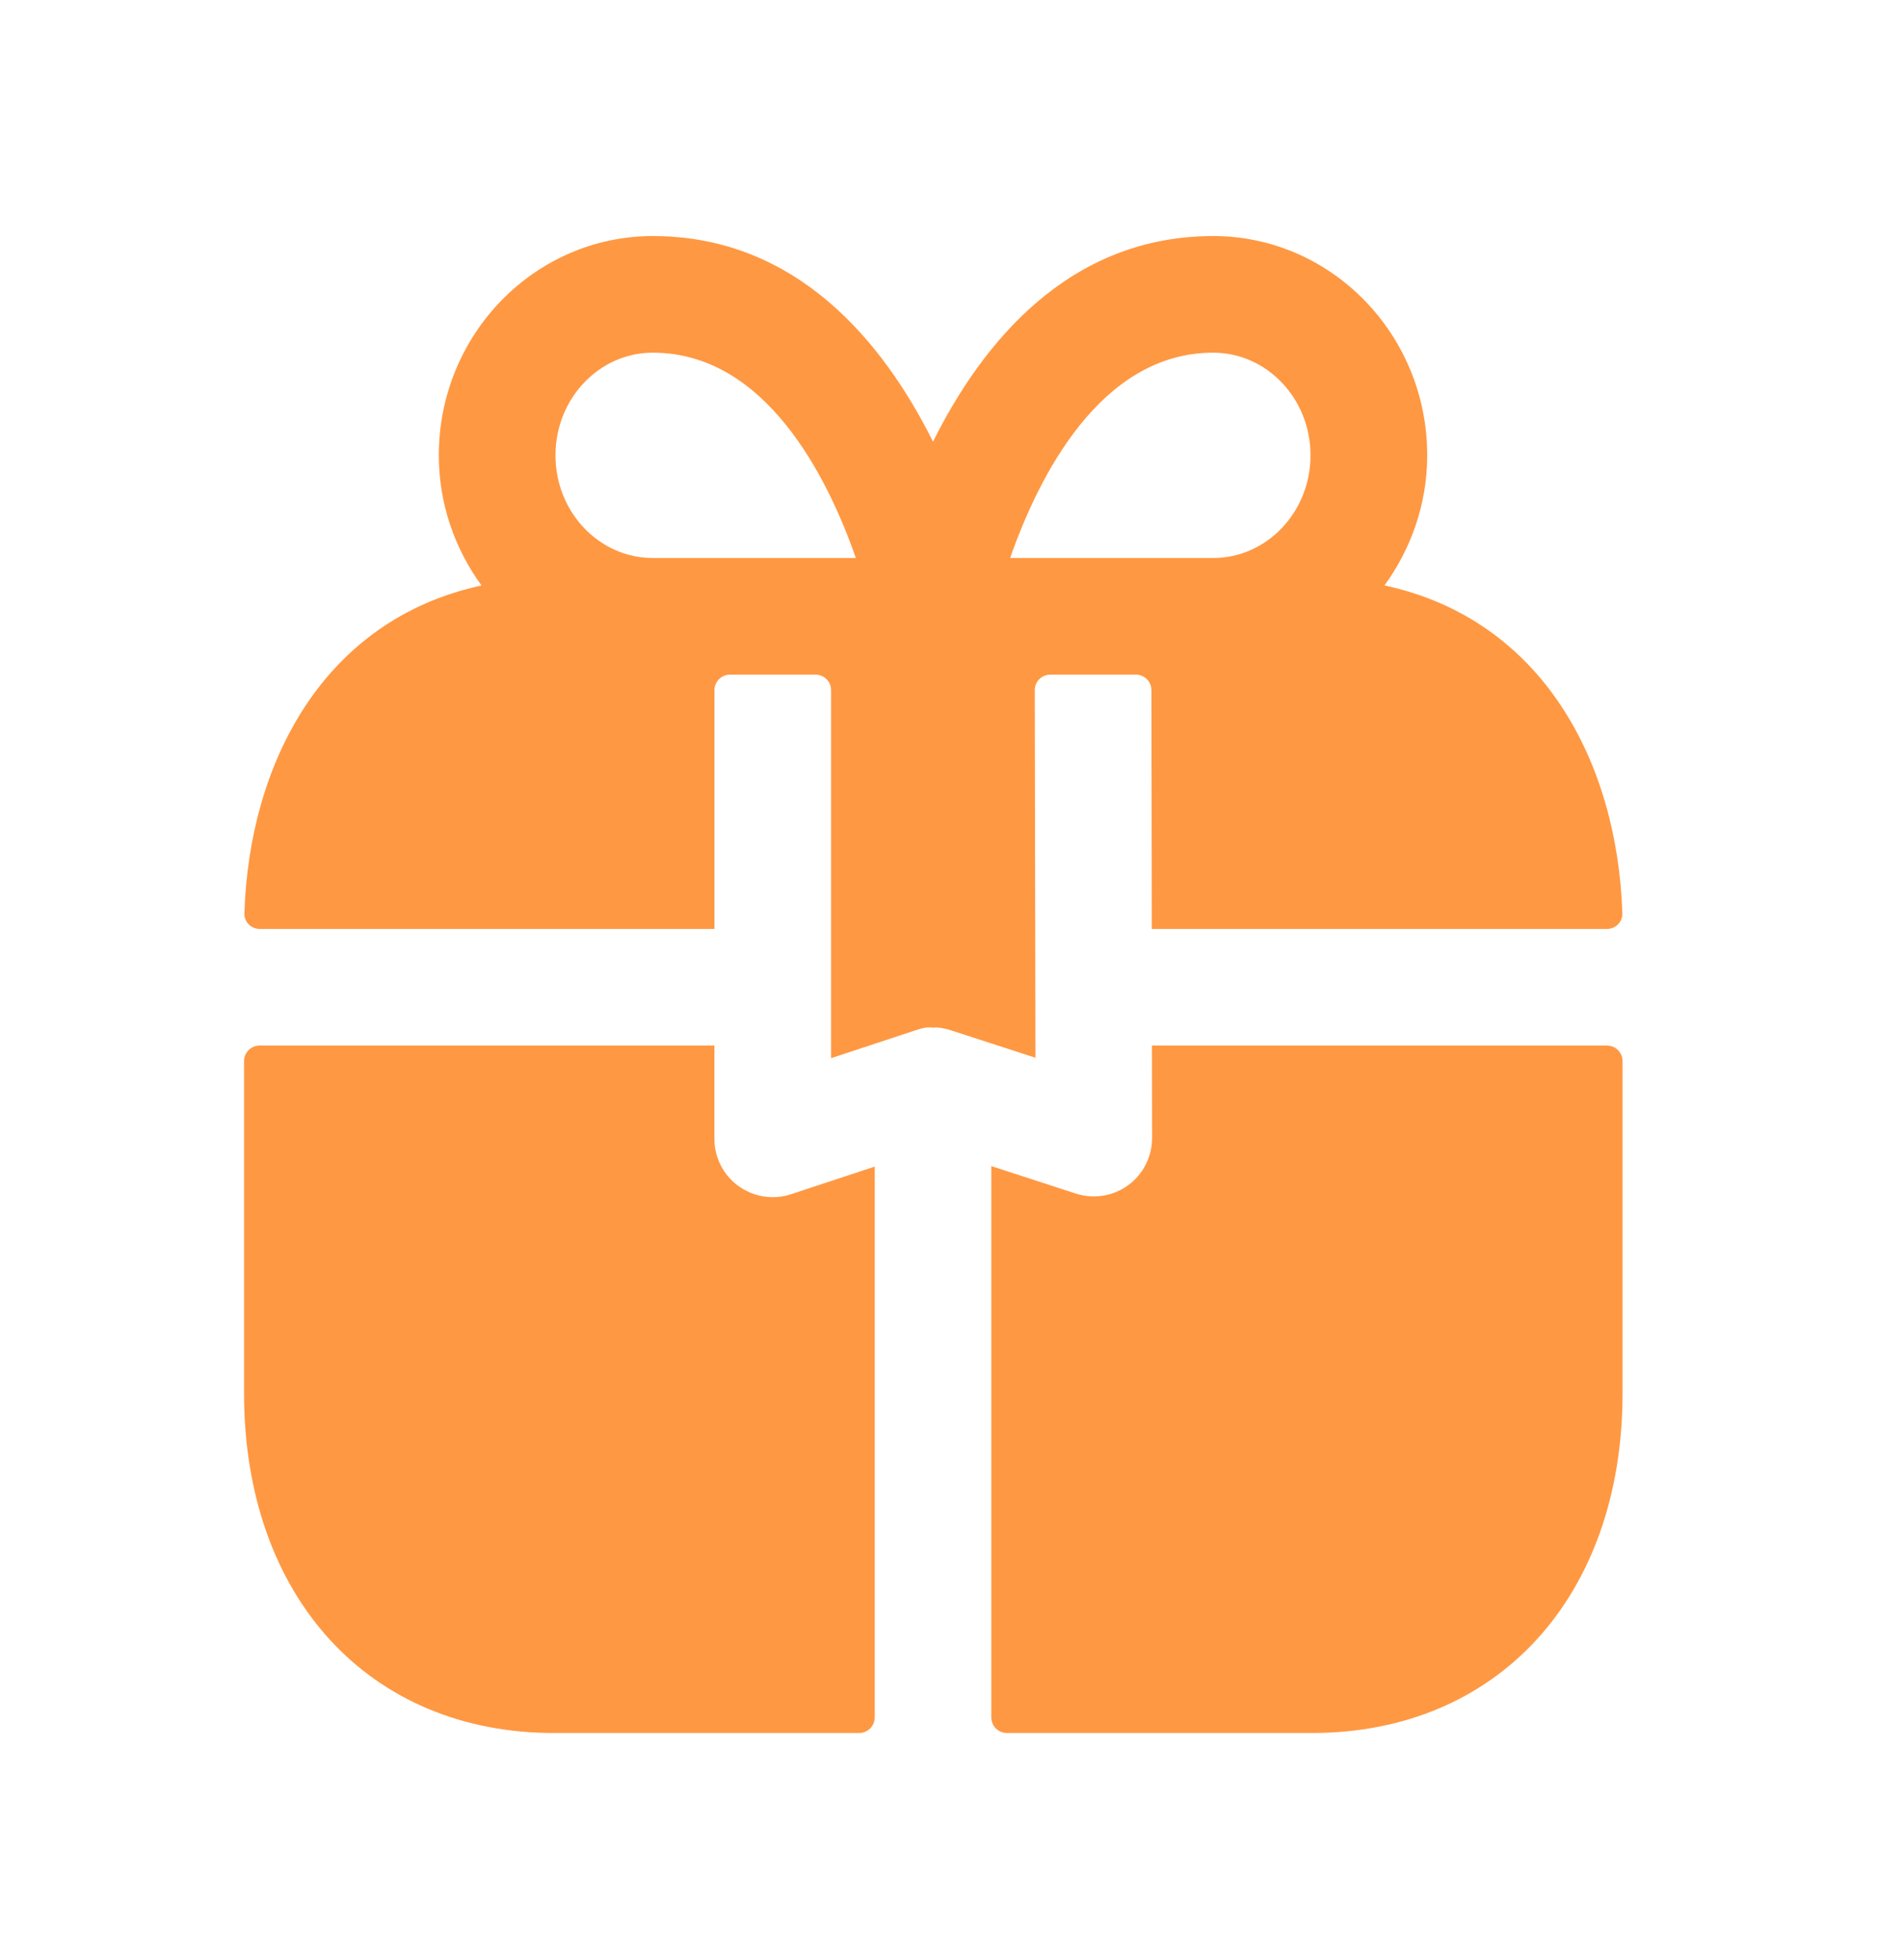
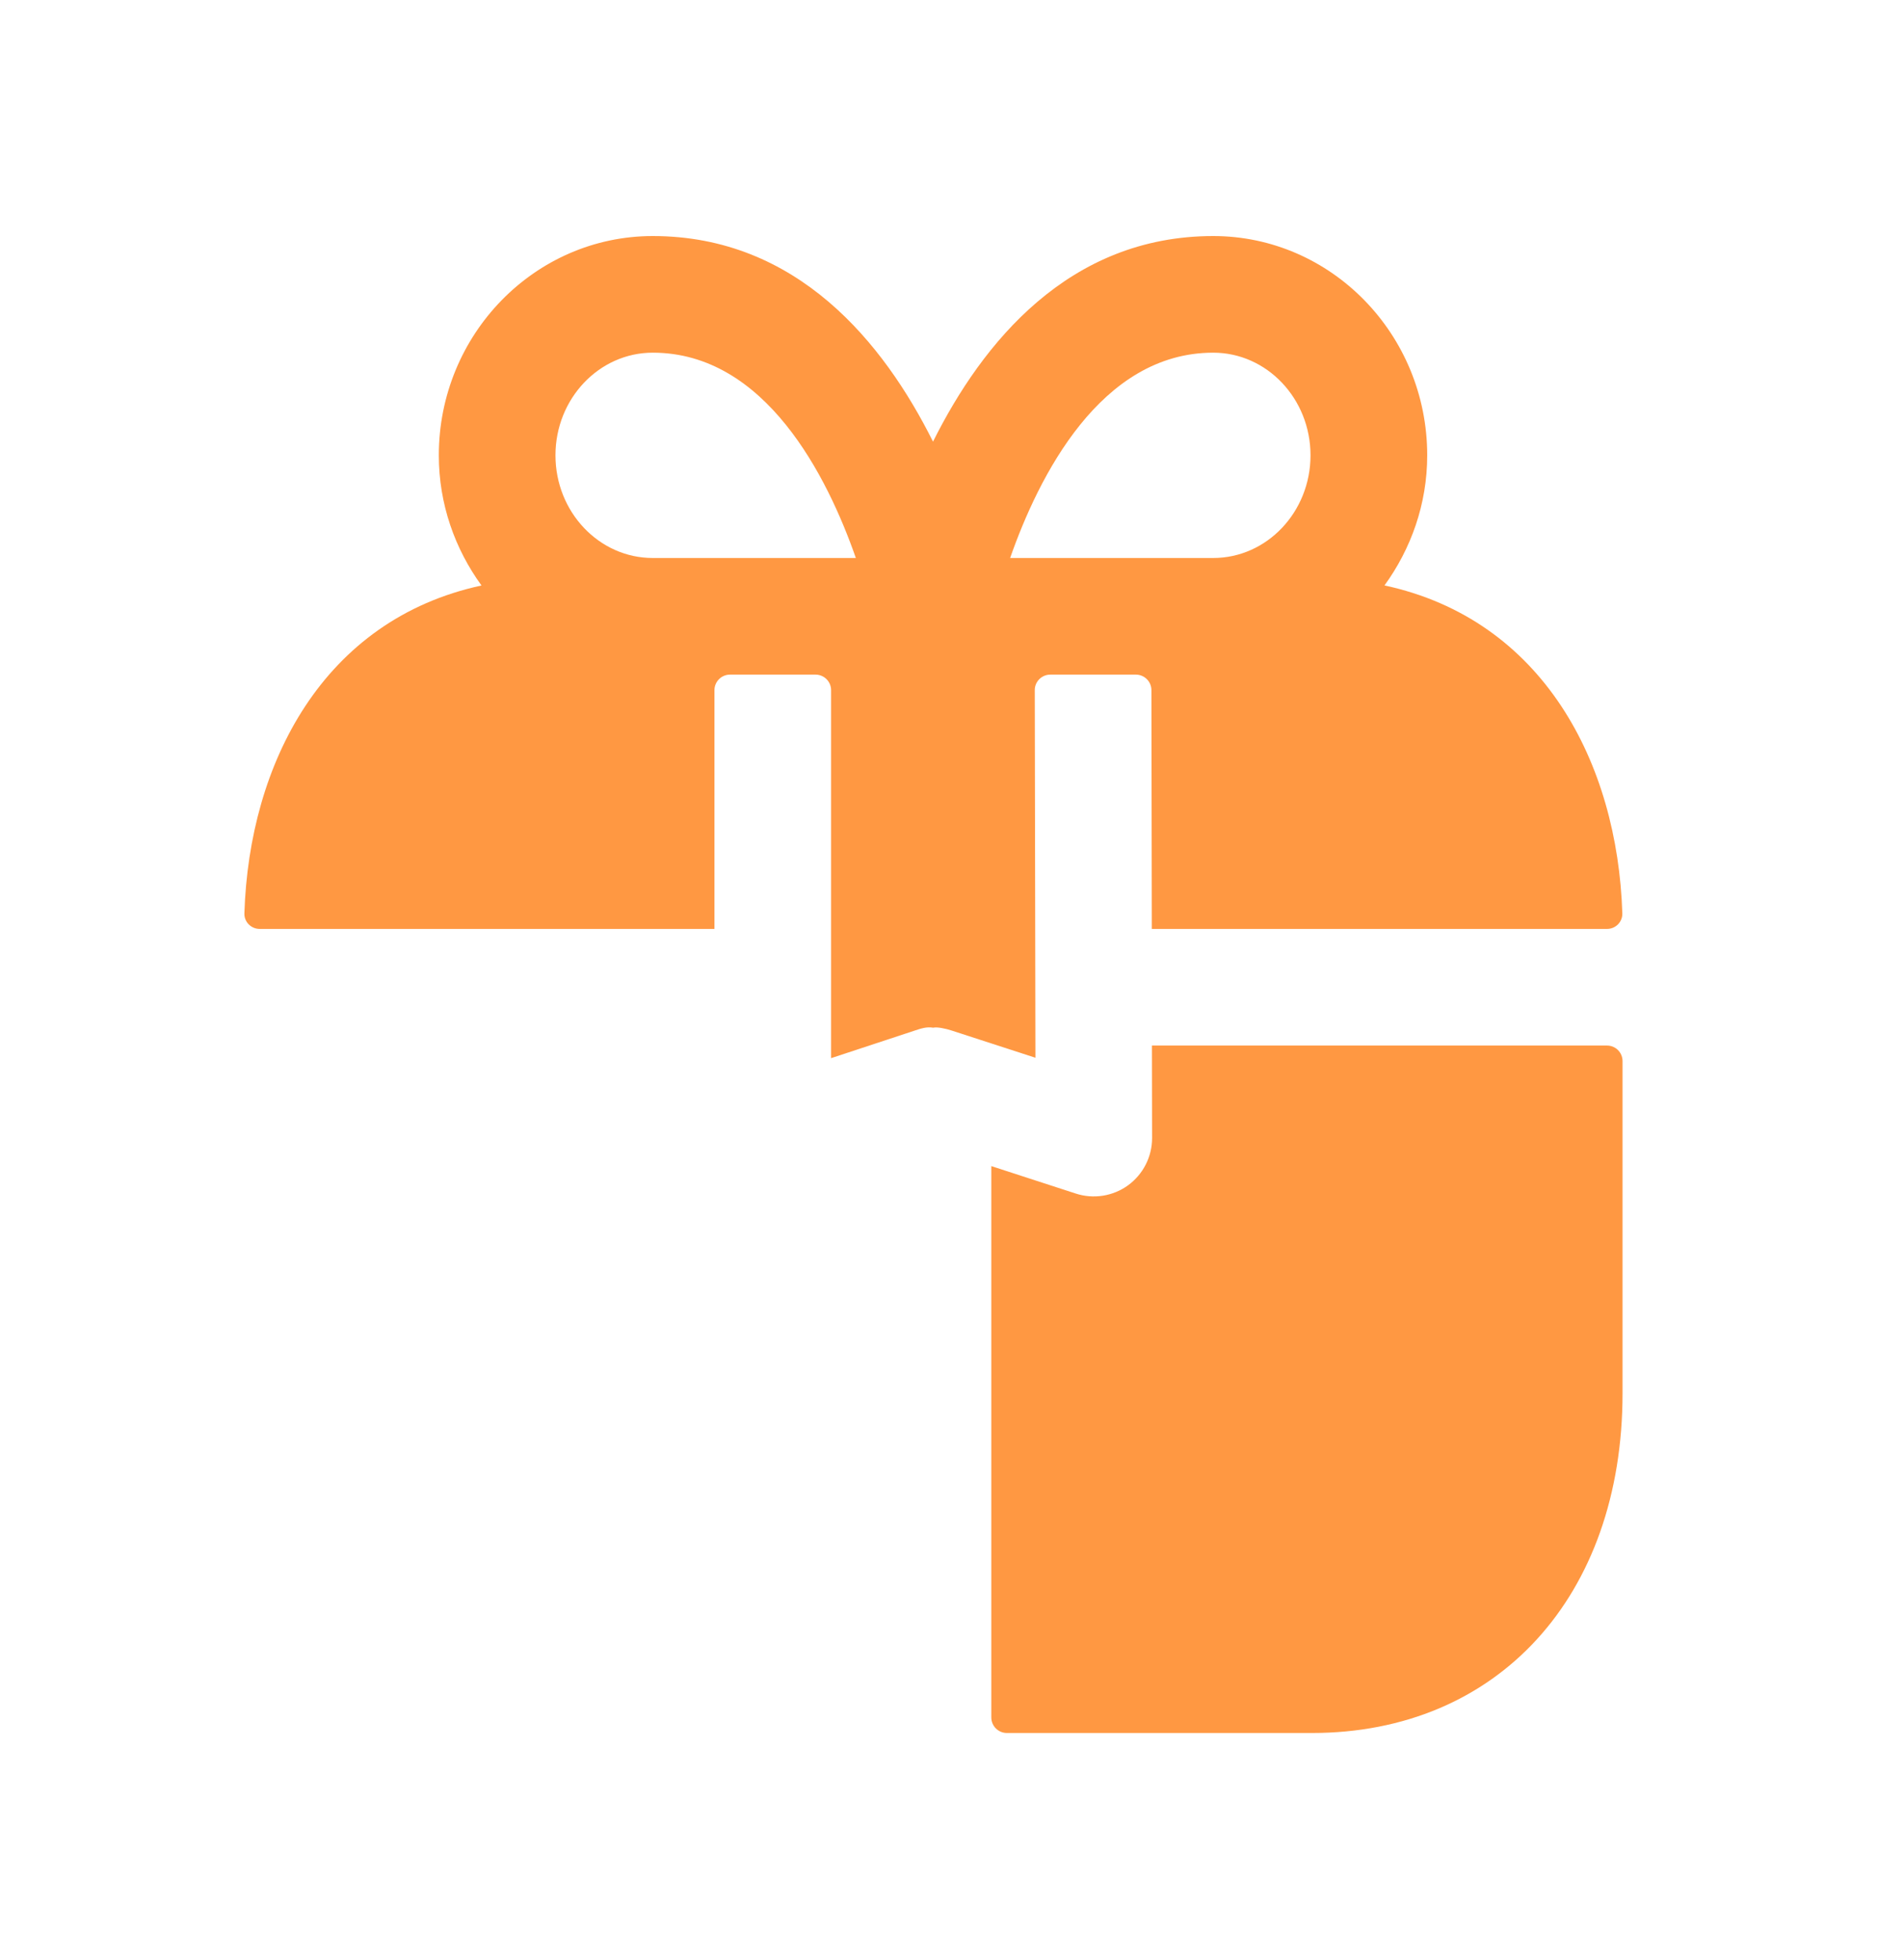
<svg xmlns="http://www.w3.org/2000/svg" width="34" height="35" viewBox="0 0 34 35" fill="none">
  <path fill-rule="evenodd" clip-rule="evenodd" d="M11.656 6.299C13.669 6.299 14.775 8.512 15.283 9.966L11.656 9.966C10.698 9.966 9.919 9.144 9.919 8.132C9.919 7.121 10.698 6.299 11.656 6.299ZM21.665 6.299C22.623 6.299 23.402 7.121 23.402 8.132C23.402 9.144 22.623 9.966 21.665 9.966L18.038 9.966C18.547 8.512 19.652 6.299 21.665 6.299ZM24.723 10.456C25.195 9.805 25.486 9.005 25.486 8.132C25.486 5.973 23.772 4.216 21.665 4.216C19.084 4.216 17.541 6.123 16.661 7.888C15.78 6.123 14.237 4.216 11.656 4.216C9.55 4.216 7.836 5.973 7.836 8.132C7.836 9.006 8.125 9.805 8.598 10.457C5.773 11.068 4.449 13.631 4.364 16.313C4.359 16.466 4.484 16.591 4.637 16.591H12.758V12.327C12.758 12.174 12.882 12.049 13.036 12.049H14.563C14.717 12.049 14.841 12.174 14.841 12.327V18.899L16.333 18.407C16.441 18.371 16.547 18.335 16.661 18.355H16.665C16.736 18.339 16.884 18.37 16.994 18.406L18.49 18.892L18.478 12.327C18.477 12.174 18.602 12.049 18.756 12.049H20.283C20.436 12.049 20.561 12.173 20.561 12.326L20.568 16.591L28.697 16.591C28.85 16.591 28.975 16.466 28.97 16.313C28.885 13.626 27.552 11.065 24.723 10.456Z" fill="#FF9842" />
  <path fill-rule="evenodd" clip-rule="evenodd" d="M20.573 20.327C20.573 20.66 20.413 20.974 20.144 21.17C19.873 21.367 19.523 21.42 19.209 21.317L17.702 20.827L17.702 30.674C17.702 30.827 17.826 30.952 17.98 30.952H23.427C26.745 30.952 28.974 28.513 28.974 24.882V18.952C28.974 18.798 28.85 18.674 28.697 18.674H20.57L20.573 20.327Z" fill="#FF9842" />
-   <path fill-rule="evenodd" clip-rule="evenodd" d="M13.799 21.382C13.582 21.382 13.368 21.314 13.189 21.185C12.917 20.989 12.757 20.675 12.757 20.34V18.674H4.636C4.483 18.674 4.358 18.798 4.358 18.952L4.358 24.882C4.358 28.513 6.582 30.952 9.892 30.952H15.342C15.495 30.952 15.62 30.827 15.62 30.674L15.62 20.836L14.125 21.329C14.018 21.366 13.908 21.382 13.799 21.382Z" fill="#FF9842" />
</svg>